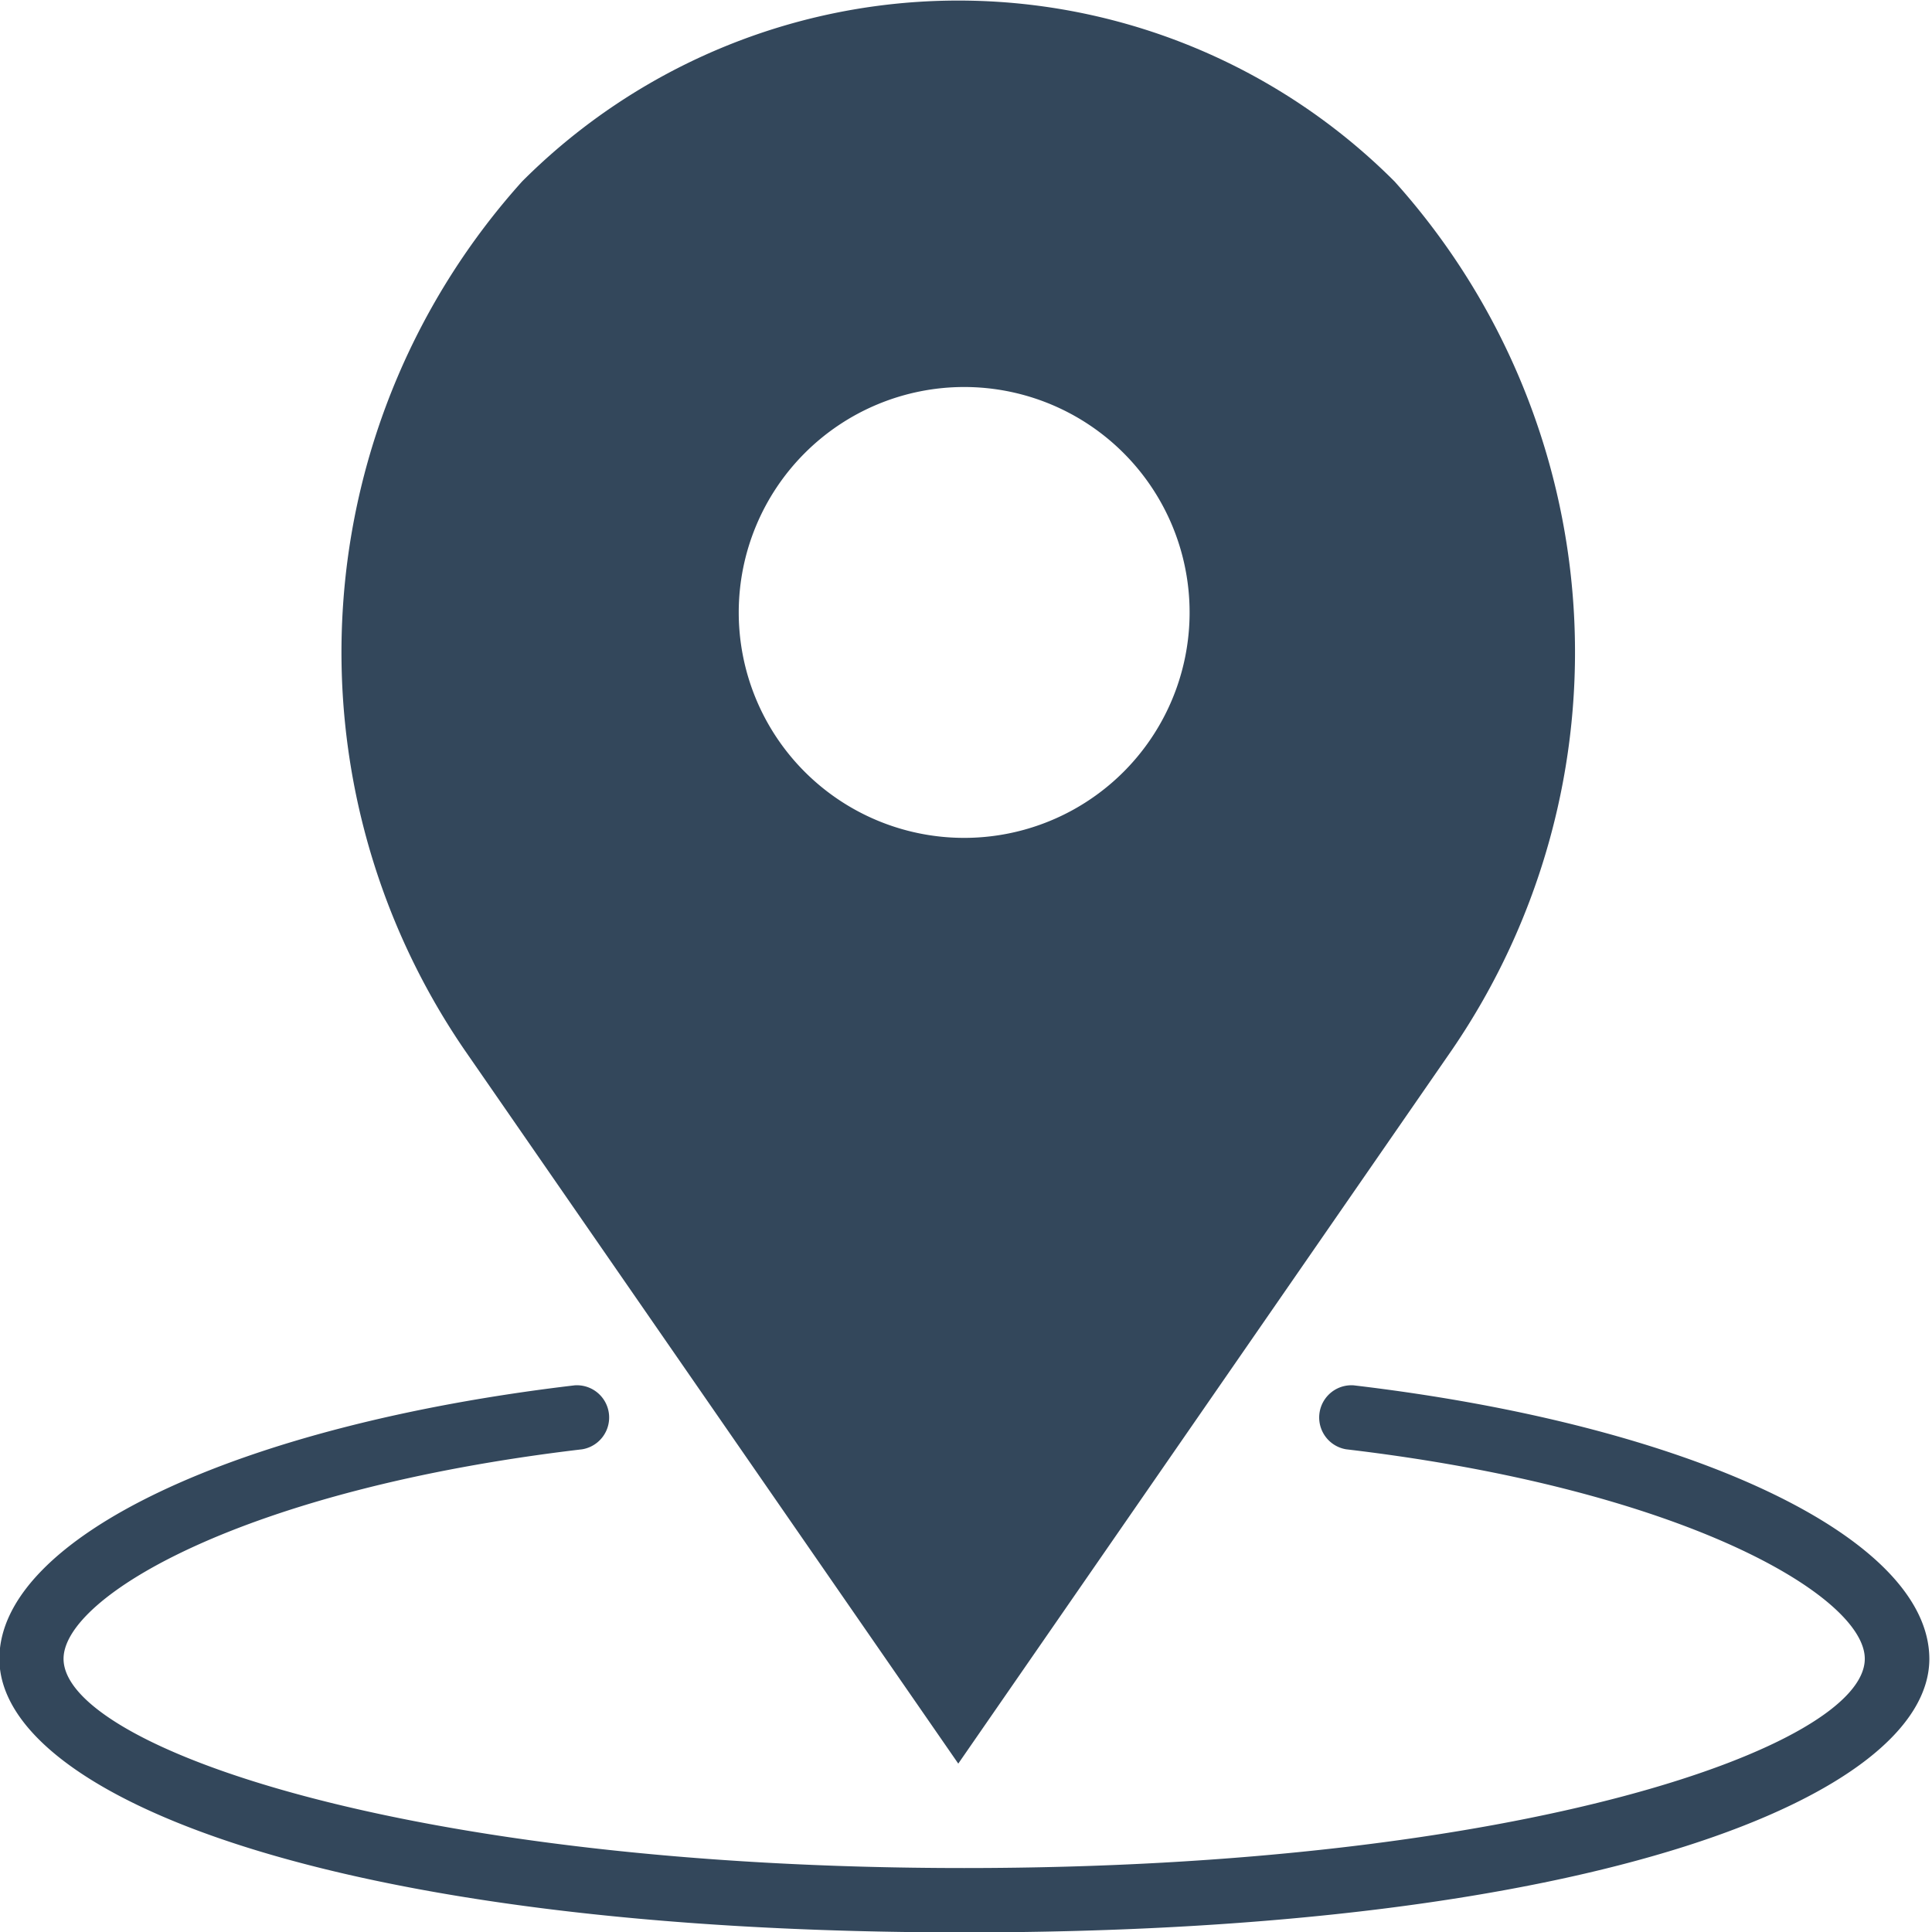
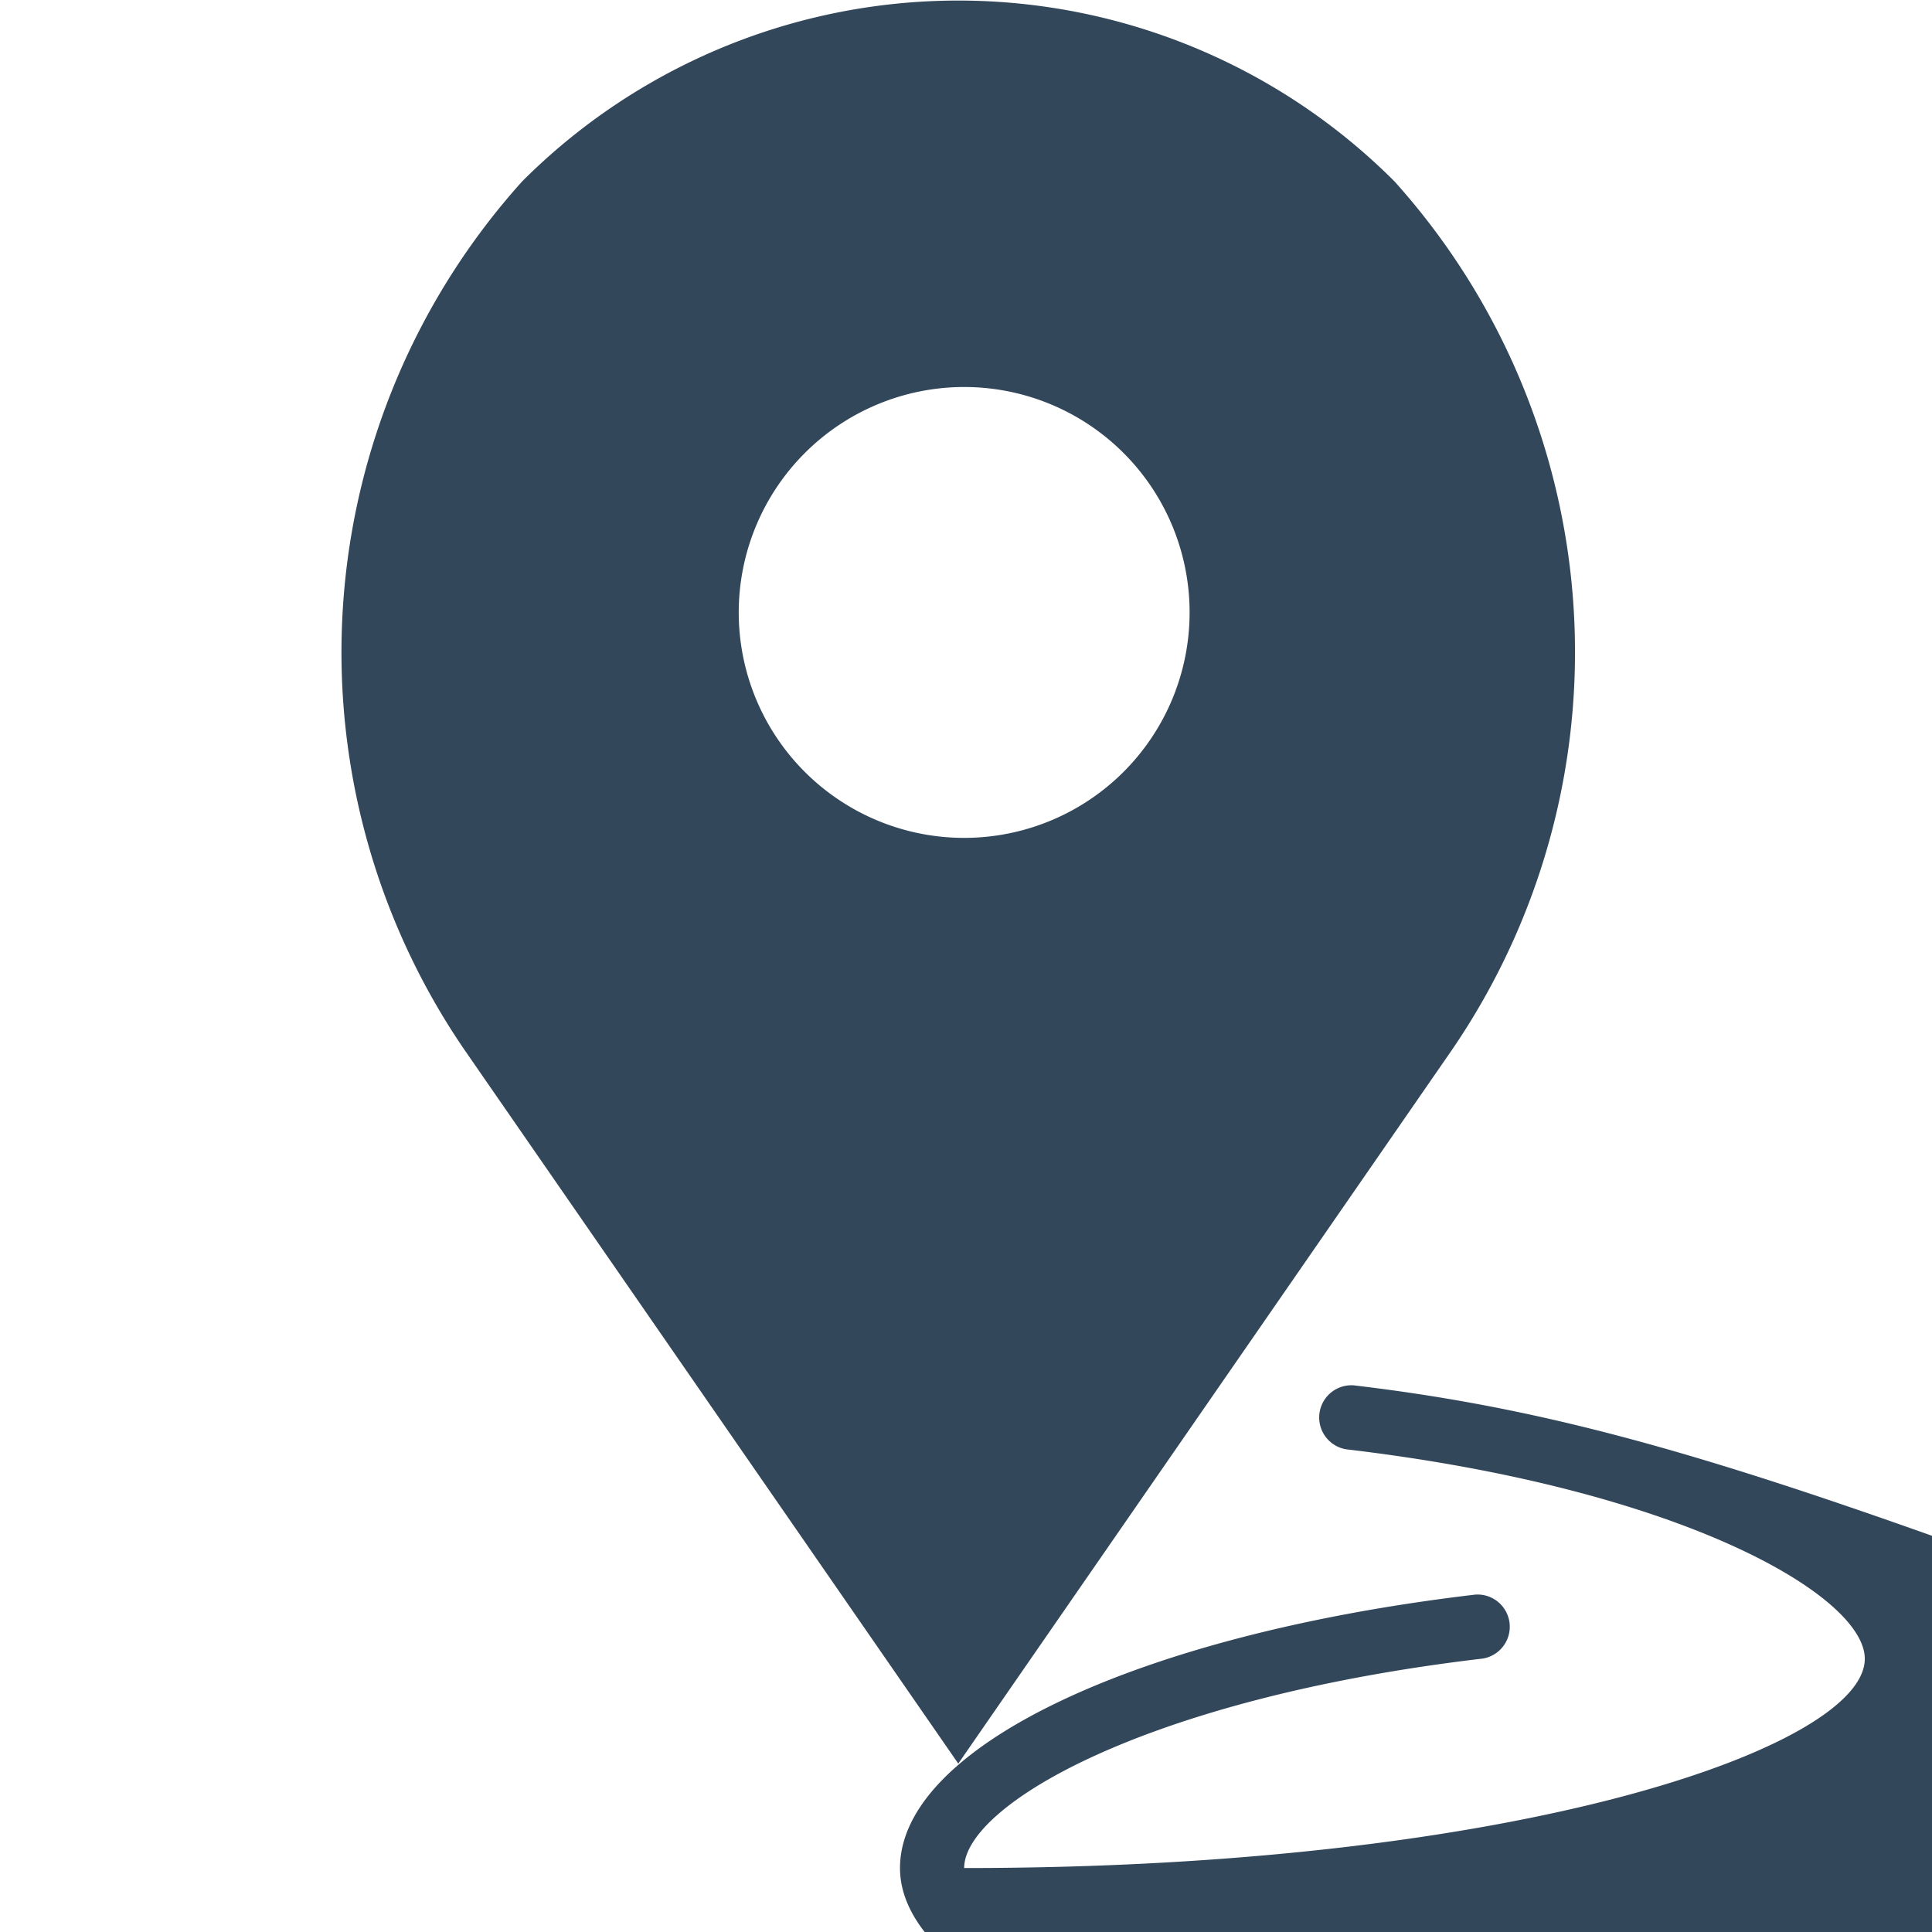
<svg xmlns="http://www.w3.org/2000/svg" width="19" height="19" viewBox="0 0 19 19">
  <defs>
    <style>
      .cls-1 {
        fill: #33475b;
        fill-rule: evenodd;
      }
    </style>
  </defs>
-   <path id="Forma_1" data-name="Forma 1" class="cls-1" d="M13.313,13.624a0.317,0.317,0,0,0-.074.629c3.327,0.392,5.1,1.448,5.1,2.06,0,0.859-3.37,2.058-8.857,2.058s-8.857-1.2-8.857-2.058c0-.612,1.772-1.668,5.1-2.06a0.317,0.317,0,0,0-.074-0.629c-3.331.393-5.657,1.5-5.657,2.689,0,1.338,3.26,2.691,9.49,2.691s9.49-1.354,9.49-2.691C18.97,15.123,16.643,14.017,13.313,13.624Zm-3.889,3.72,4.853-7.016a6.925,6.925,0,0,0-.563-8.544,6.062,6.062,0,0,0-8.579,0,6.923,6.923,0,0,0-.571,8.535ZM9.48,3.806A2.217,2.217,0,1,1,7.265,6.023,2.218,2.218,0,0,1,9.48,3.806Z" />
+   <path id="Forma_1" data-name="Forma 1" class="cls-1" d="M13.313,13.624a0.317,0.317,0,0,0-.074.629c3.327,0.392,5.1,1.448,5.1,2.06,0,0.859-3.37,2.058-8.857,2.058c0-.612,1.772-1.668,5.1-2.06a0.317,0.317,0,0,0-.074-0.629c-3.331.393-5.657,1.5-5.657,2.689,0,1.338,3.26,2.691,9.49,2.691s9.49-1.354,9.49-2.691C18.97,15.123,16.643,14.017,13.313,13.624Zm-3.889,3.72,4.853-7.016a6.925,6.925,0,0,0-.563-8.544,6.062,6.062,0,0,0-8.579,0,6.923,6.923,0,0,0-.571,8.535ZM9.48,3.806A2.217,2.217,0,1,1,7.265,6.023,2.218,2.218,0,0,1,9.48,3.806Z" />
</svg>